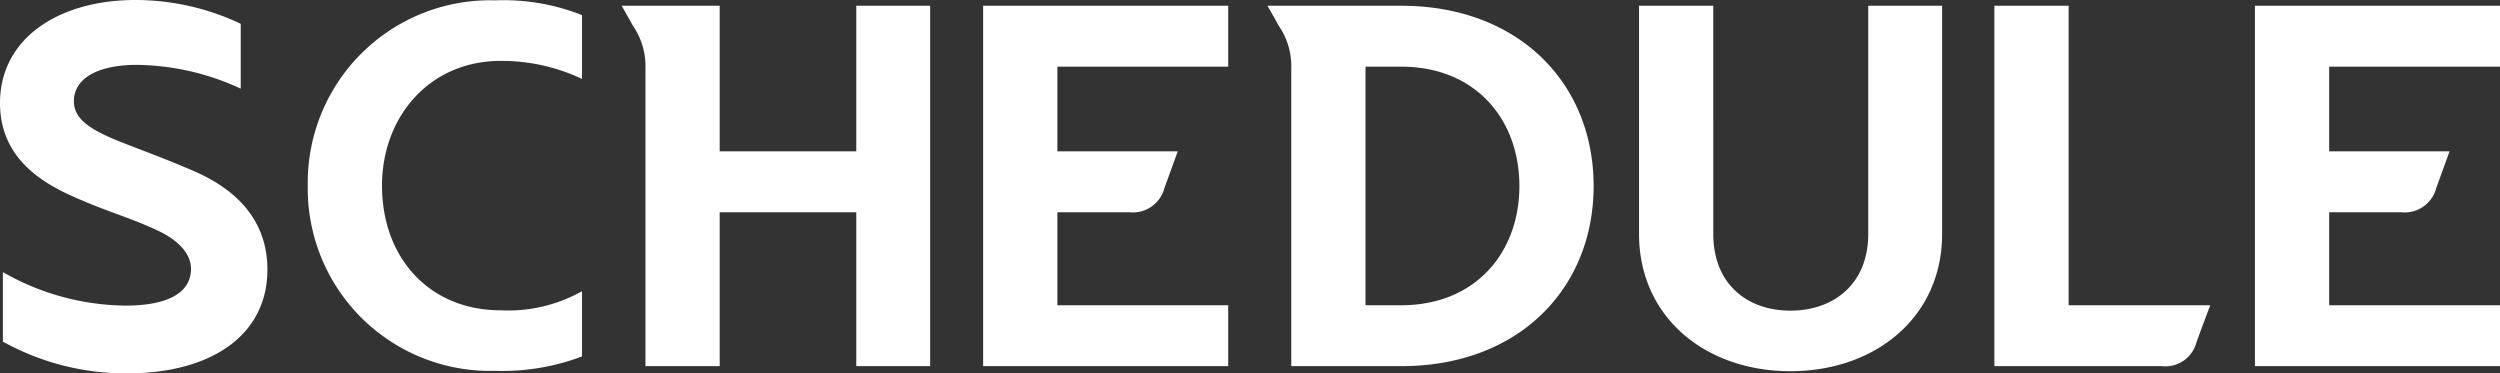
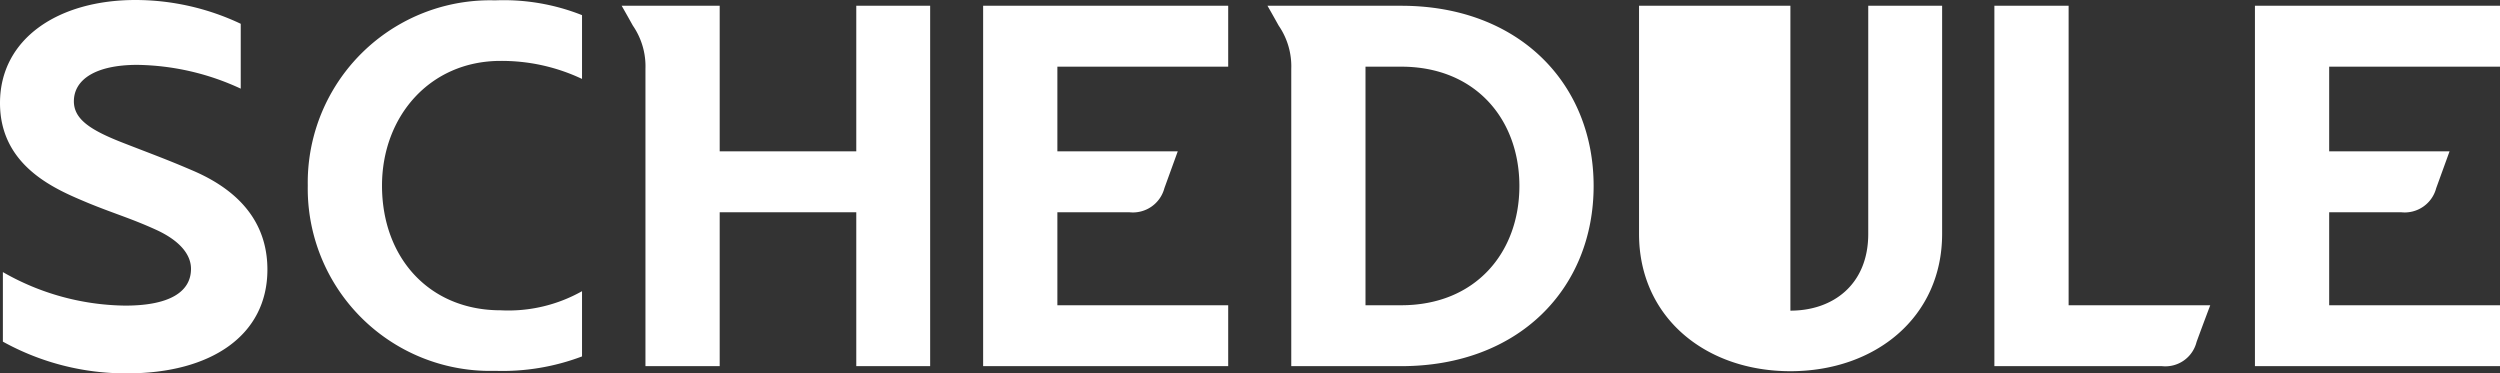
<svg xmlns="http://www.w3.org/2000/svg" width="208.11" height="31.08" viewBox="0 0 208.11 31.08">
  <rect x="0" y="0" width="208.11" height="31.08" fill="#333333" stroke="none" />
-   <path id="schedule_ttl" d="M-88.05-16.29c-2.16-.93-3.42-1.38-5.88-2.34-2.67-1.05-3.99-1.95-3.99-3.42,0-1.8,1.8-3.03,5.28-3.03a21.049,21.049,0,0,1,8.61,1.98v-5.4a20.523,20.523,0,0,0-8.76-1.98c-6.42,0-11.28,3.21-11.28,8.58s4.83,7.26,7.32,8.31c2.19.9,3.6,1.29,5.7,2.25,1.89.87,2.88,2.01,2.88,3.24,0,1.92-1.8,3.06-5.46,3.06a20.884,20.884,0,0,1-10.2-2.79v5.79A21.133,21.133,0,0,0-93.48.6c6.96,0,11.67-3.15,11.67-8.64C-81.81-11.04-83.19-14.22-88.05-16.29Zm15.78,1.26c0-5.73,3.96-10.38,9.87-10.38a15.623,15.623,0,0,1,6.78,1.5v-5.31a17.659,17.659,0,0,0-7.23-1.23,15.179,15.179,0,0,0-15.6,15.42A15.179,15.179,0,0,0-62.85.39a18.7,18.7,0,0,0,7.23-1.2V-6.24A12.5,12.5,0,0,1-62.4-4.65C-68.31-4.65-72.27-9-72.27-15.03ZM-32.79-30v12.12H-44.16V-30h-8.16s.33.57.93,1.65a5.969,5.969,0,0,1,1.05,3.6V0h6.18V-12.81h11.37V0h6.15V-30Zm30.96,5.07V-30h-20.4V0h20.4V-5.07H-16.05v-7.74h6a2.711,2.711,0,0,0,2.91-2.01c.48-1.32,1.11-3.06,1.11-3.06H-16.05v-7.05ZM12.57-5.07H9.6V-24.93h2.97c6.21,0,9.84,4.41,9.84,9.93S18.78-5.07,12.57-5.07Zm0-24.93H1.44s.33.57.93,1.65a5.969,5.969,0,0,1,1.05,3.6V0h9.15c9.81,0,16.02-6.48,16.02-15S22.38-30,12.57-30Zm38.88,0v18.99c0,4.2-2.91,6.39-6.48,6.39s-6.42-2.19-6.42-6.39V-30H32.37v18.99C32.37-4.08,37.89.42,44.97.42S57.6-4.08,57.6-11.01V-30ZM68.13-5.07V-30H61.95V0H75.9a2.677,2.677,0,0,0,2.88-2.01c.48-1.32,1.14-3.06,1.14-3.06Zm35.91-19.86V-30H83.64V0h20.4V-5.07H89.82v-7.74h6a2.711,2.711,0,0,0,2.91-2.01c.48-1.32,1.11-3.06,1.11-3.06H89.82v-7.05Z" transform="translate(104.07 30.48)" fill="#fff" />
+   <path id="schedule_ttl" d="M-88.05-16.29c-2.16-.93-3.42-1.38-5.88-2.34-2.67-1.05-3.99-1.95-3.99-3.42,0-1.8,1.8-3.03,5.28-3.03a21.049,21.049,0,0,1,8.61,1.98v-5.4a20.523,20.523,0,0,0-8.76-1.98c-6.42,0-11.28,3.21-11.28,8.58s4.83,7.26,7.32,8.31c2.19.9,3.6,1.29,5.7,2.25,1.89.87,2.88,2.01,2.88,3.24,0,1.92-1.8,3.06-5.46,3.06a20.884,20.884,0,0,1-10.2-2.79v5.79A21.133,21.133,0,0,0-93.48.6c6.96,0,11.67-3.15,11.67-8.64C-81.81-11.04-83.19-14.22-88.05-16.29Zm15.78,1.26c0-5.73,3.96-10.38,9.87-10.38a15.623,15.623,0,0,1,6.78,1.5v-5.31a17.659,17.659,0,0,0-7.23-1.23,15.179,15.179,0,0,0-15.6,15.42A15.179,15.179,0,0,0-62.85.39a18.7,18.7,0,0,0,7.23-1.2V-6.24A12.5,12.5,0,0,1-62.4-4.65C-68.31-4.65-72.27-9-72.27-15.03ZM-32.79-30v12.12H-44.16V-30h-8.16s.33.57.93,1.65a5.969,5.969,0,0,1,1.05,3.6V0h6.18V-12.81h11.37V0h6.15V-30Zm30.96,5.07V-30h-20.4V0h20.4V-5.07H-16.05v-7.74h6a2.711,2.711,0,0,0,2.91-2.01c.48-1.32,1.11-3.06,1.11-3.06H-16.05v-7.05ZM12.57-5.07H9.6V-24.93h2.97c6.21,0,9.84,4.41,9.84,9.93S18.78-5.07,12.57-5.07Zm0-24.93H1.44s.33.57.93,1.65a5.969,5.969,0,0,1,1.05,3.6V0h9.15c9.81,0,16.02-6.48,16.02-15S22.38-30,12.57-30Zm38.88,0v18.99c0,4.2-2.91,6.39-6.48,6.39V-30H32.37v18.99C32.37-4.08,37.89.42,44.97.42S57.6-4.08,57.6-11.01V-30ZM68.13-5.07V-30H61.95V0H75.9a2.677,2.677,0,0,0,2.88-2.01c.48-1.32,1.14-3.06,1.14-3.06Zm35.91-19.86V-30H83.64V0h20.4V-5.07H89.82v-7.74h6a2.711,2.711,0,0,0,2.91-2.01c.48-1.32,1.11-3.06,1.11-3.06H89.82v-7.05Z" transform="translate(104.07 30.48)" fill="#fff" />
</svg>